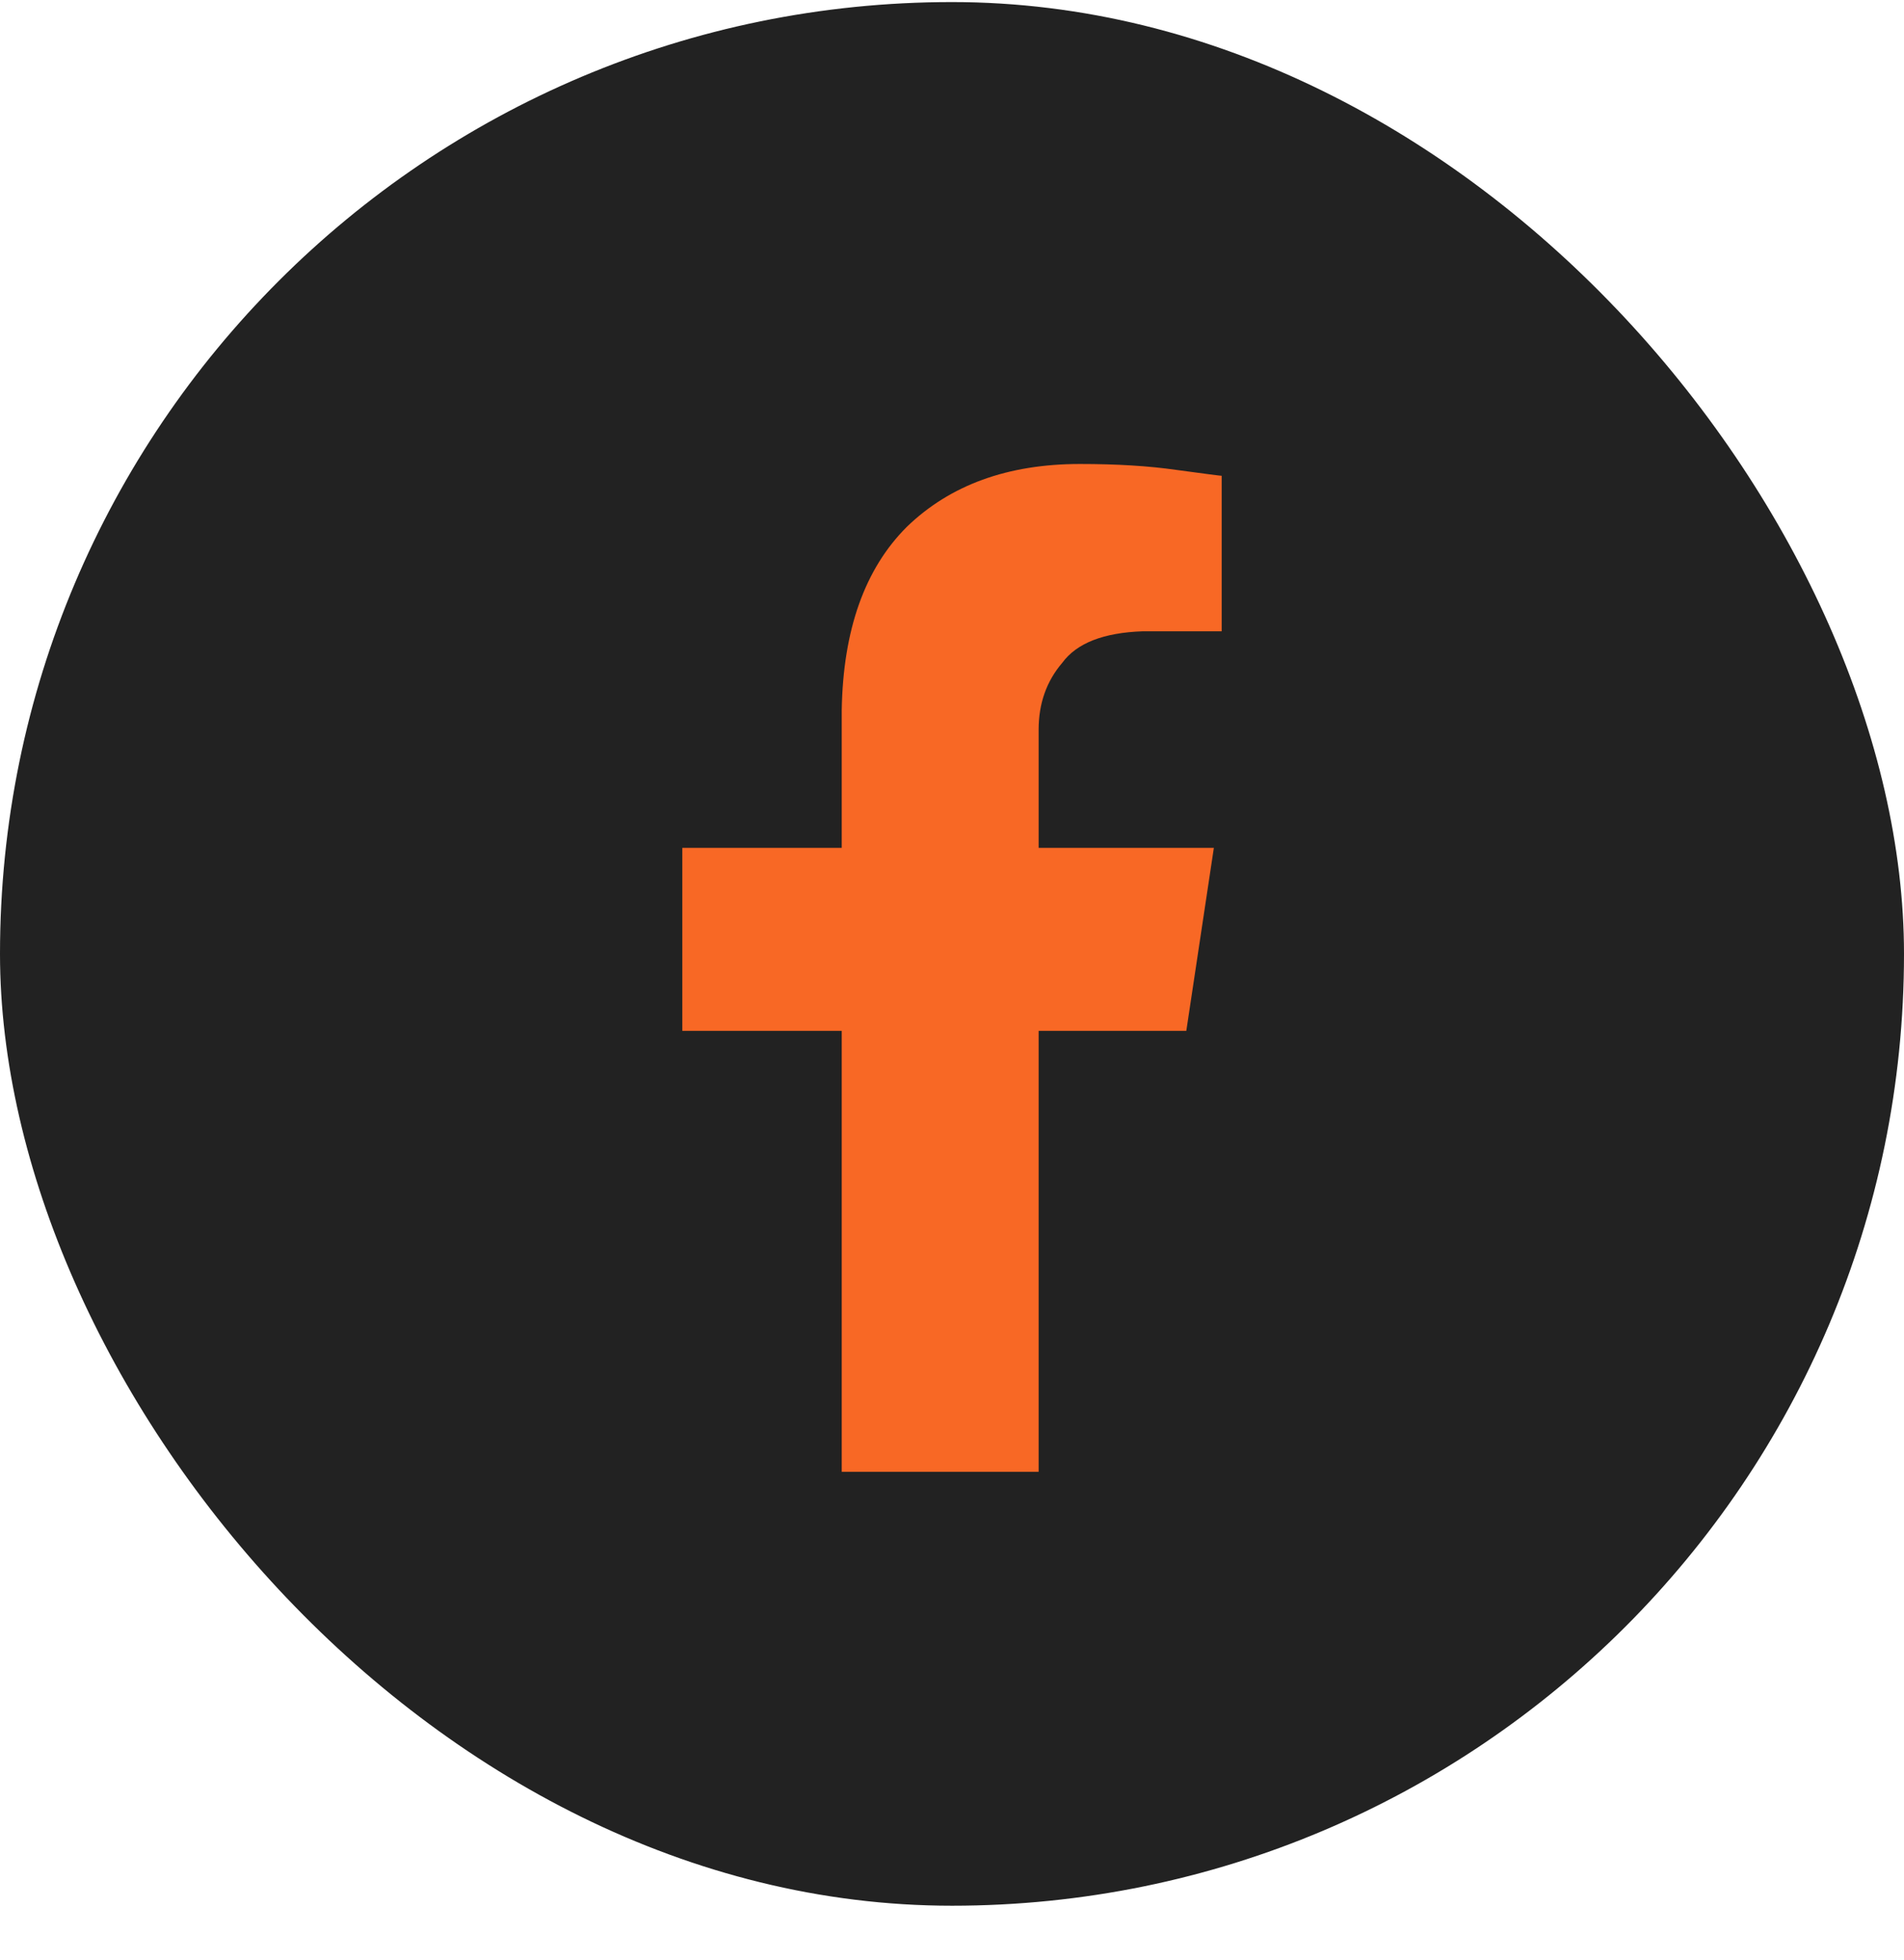
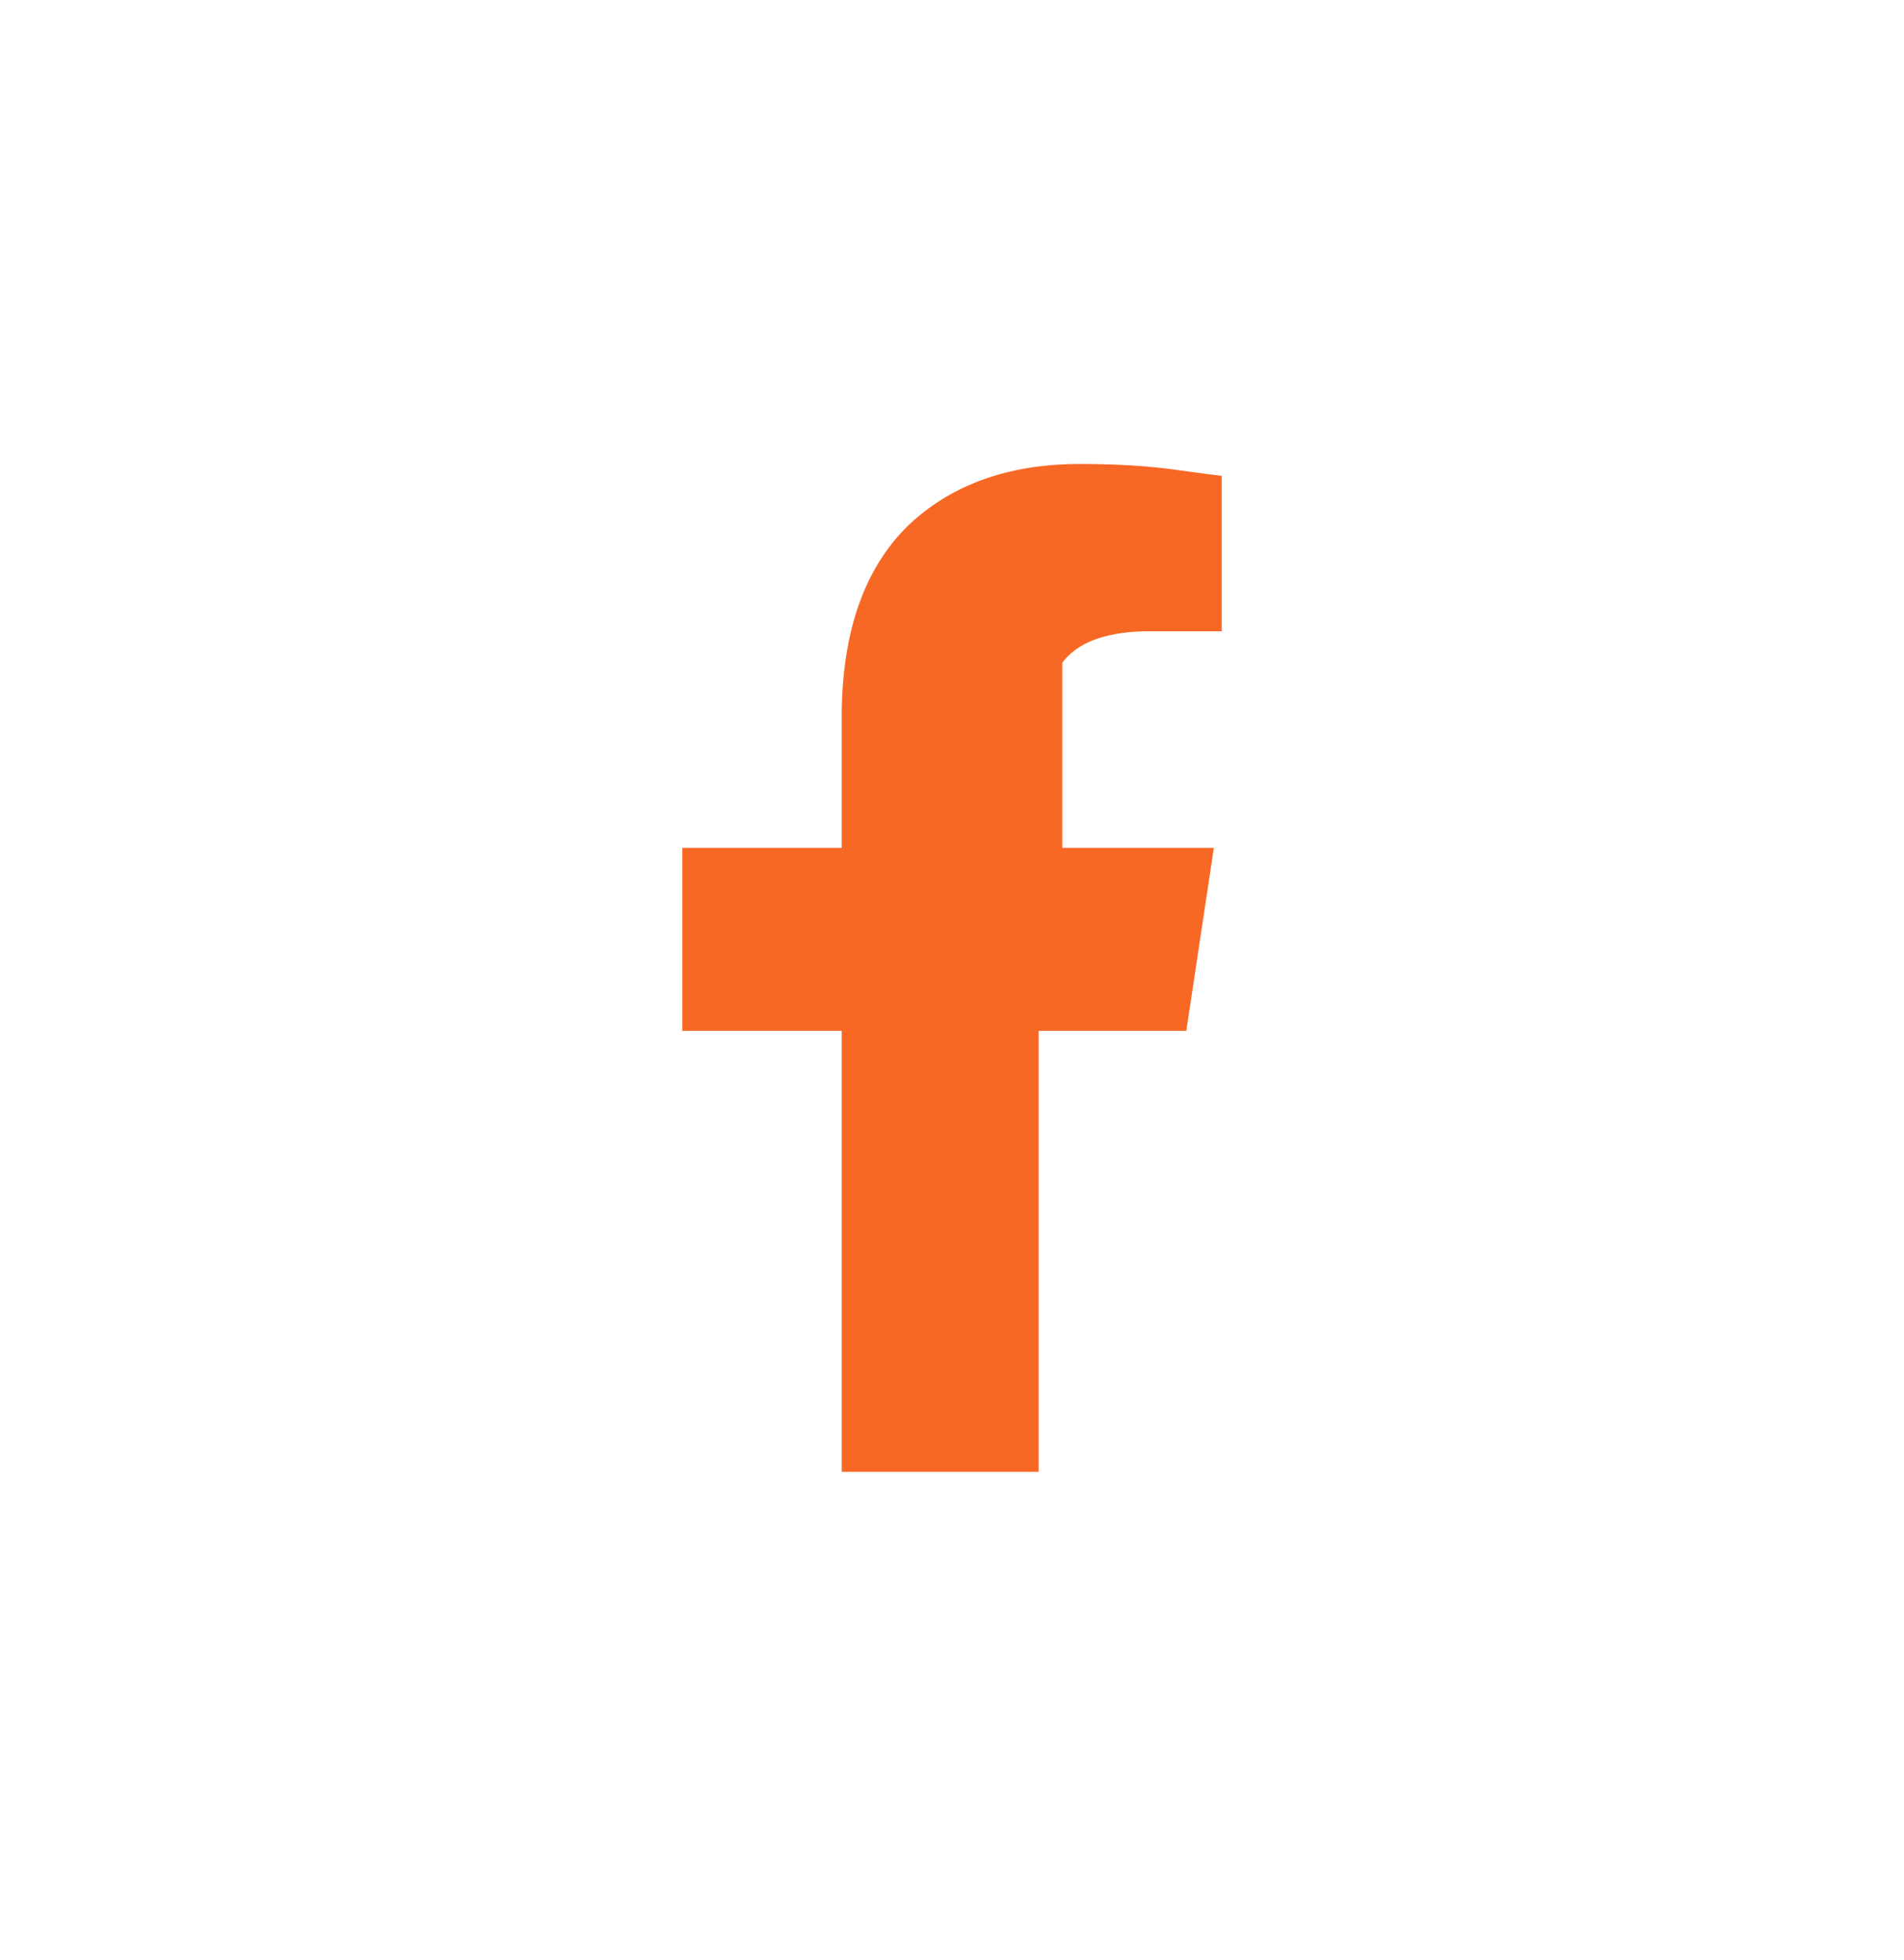
<svg xmlns="http://www.w3.org/2000/svg" width="34" height="35" viewBox="0 0 34 35" fill="none">
-   <rect y="0.037" width="34" height="34" rx="17" fill="#222222" />
-   <path d="M21.184 18.412H18.547V26.287H15.031V18.412H12.184V15.143H15.031V12.682C15.055 11.252 15.441 10.162 16.191 9.412C16.965 8.662 17.996 8.287 19.285 8.287C19.941 8.287 20.516 8.322 21.008 8.393C21.523 8.463 21.793 8.498 21.816 8.498V11.275H20.41C19.707 11.299 19.227 11.486 18.969 11.838C18.688 12.166 18.547 12.565 18.547 13.033V15.143H21.676L21.184 18.412Z" fill="#F86825" />
+   <path d="M21.184 18.412H18.547V26.287H15.031V18.412H12.184V15.143H15.031V12.682C15.055 11.252 15.441 10.162 16.191 9.412C16.965 8.662 17.996 8.287 19.285 8.287C19.941 8.287 20.516 8.322 21.008 8.393C21.523 8.463 21.793 8.498 21.816 8.498V11.275H20.41C19.707 11.299 19.227 11.486 18.969 11.838V15.143H21.676L21.184 18.412Z" fill="#F86825" />
</svg>